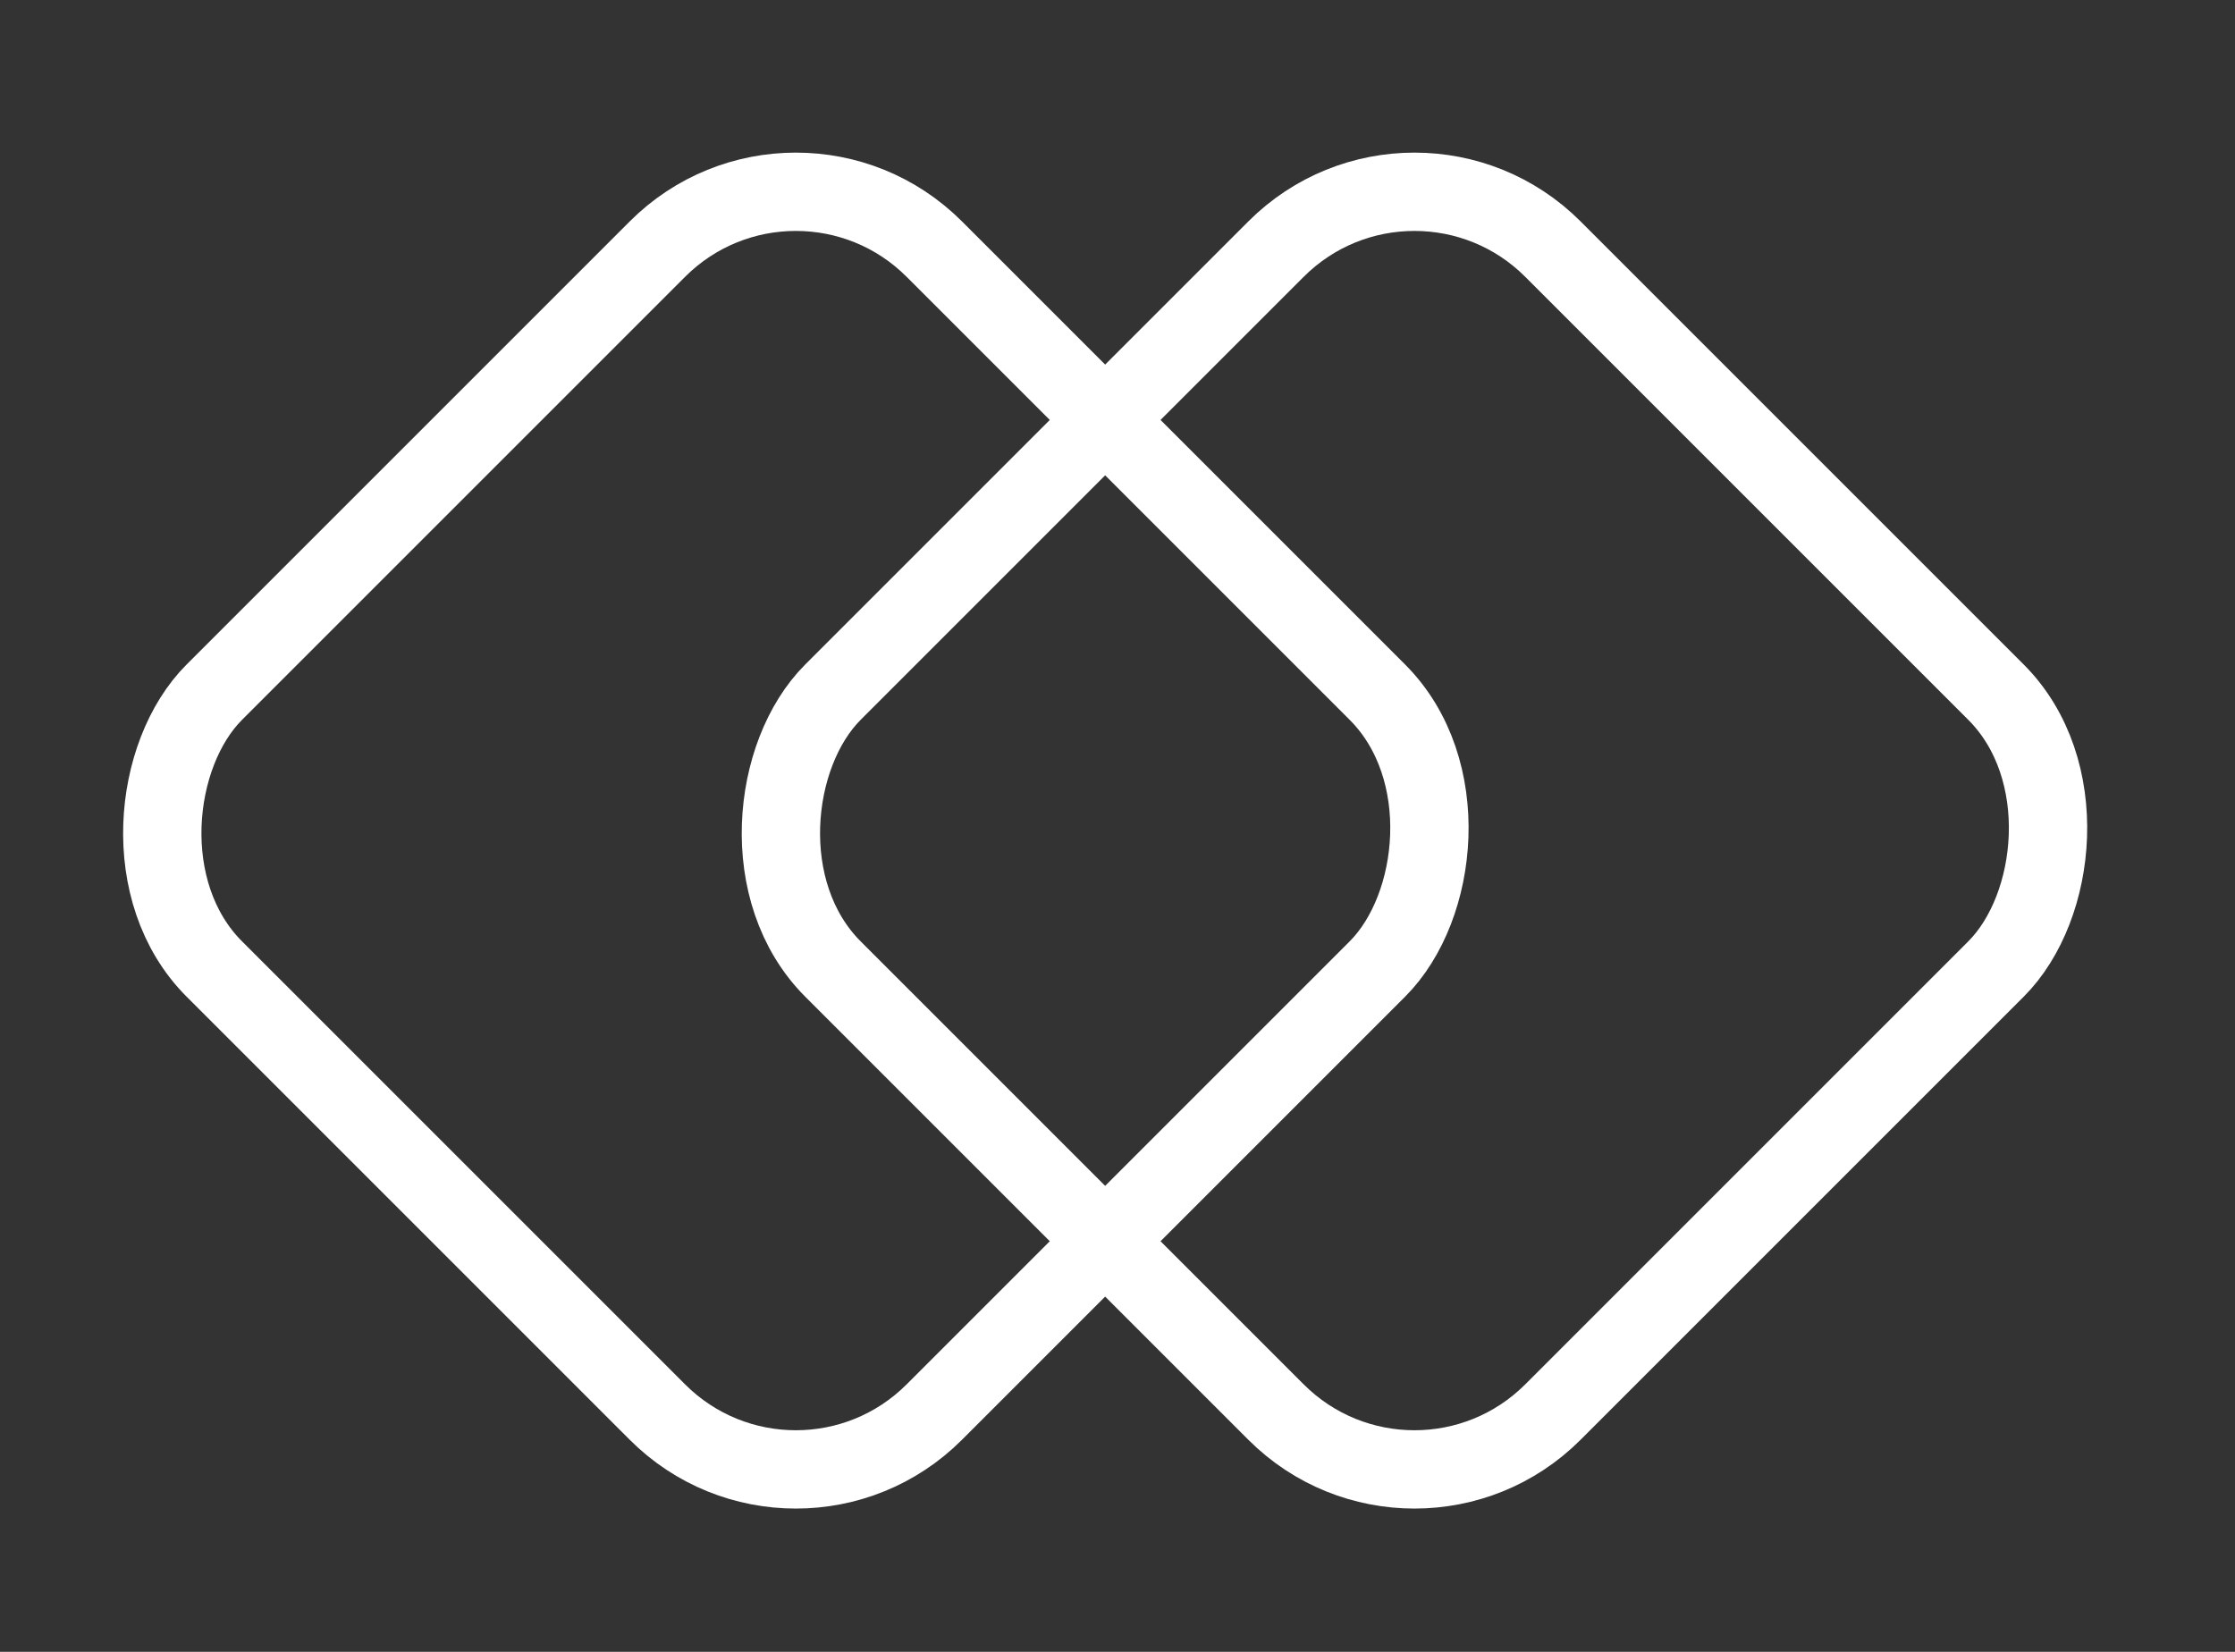
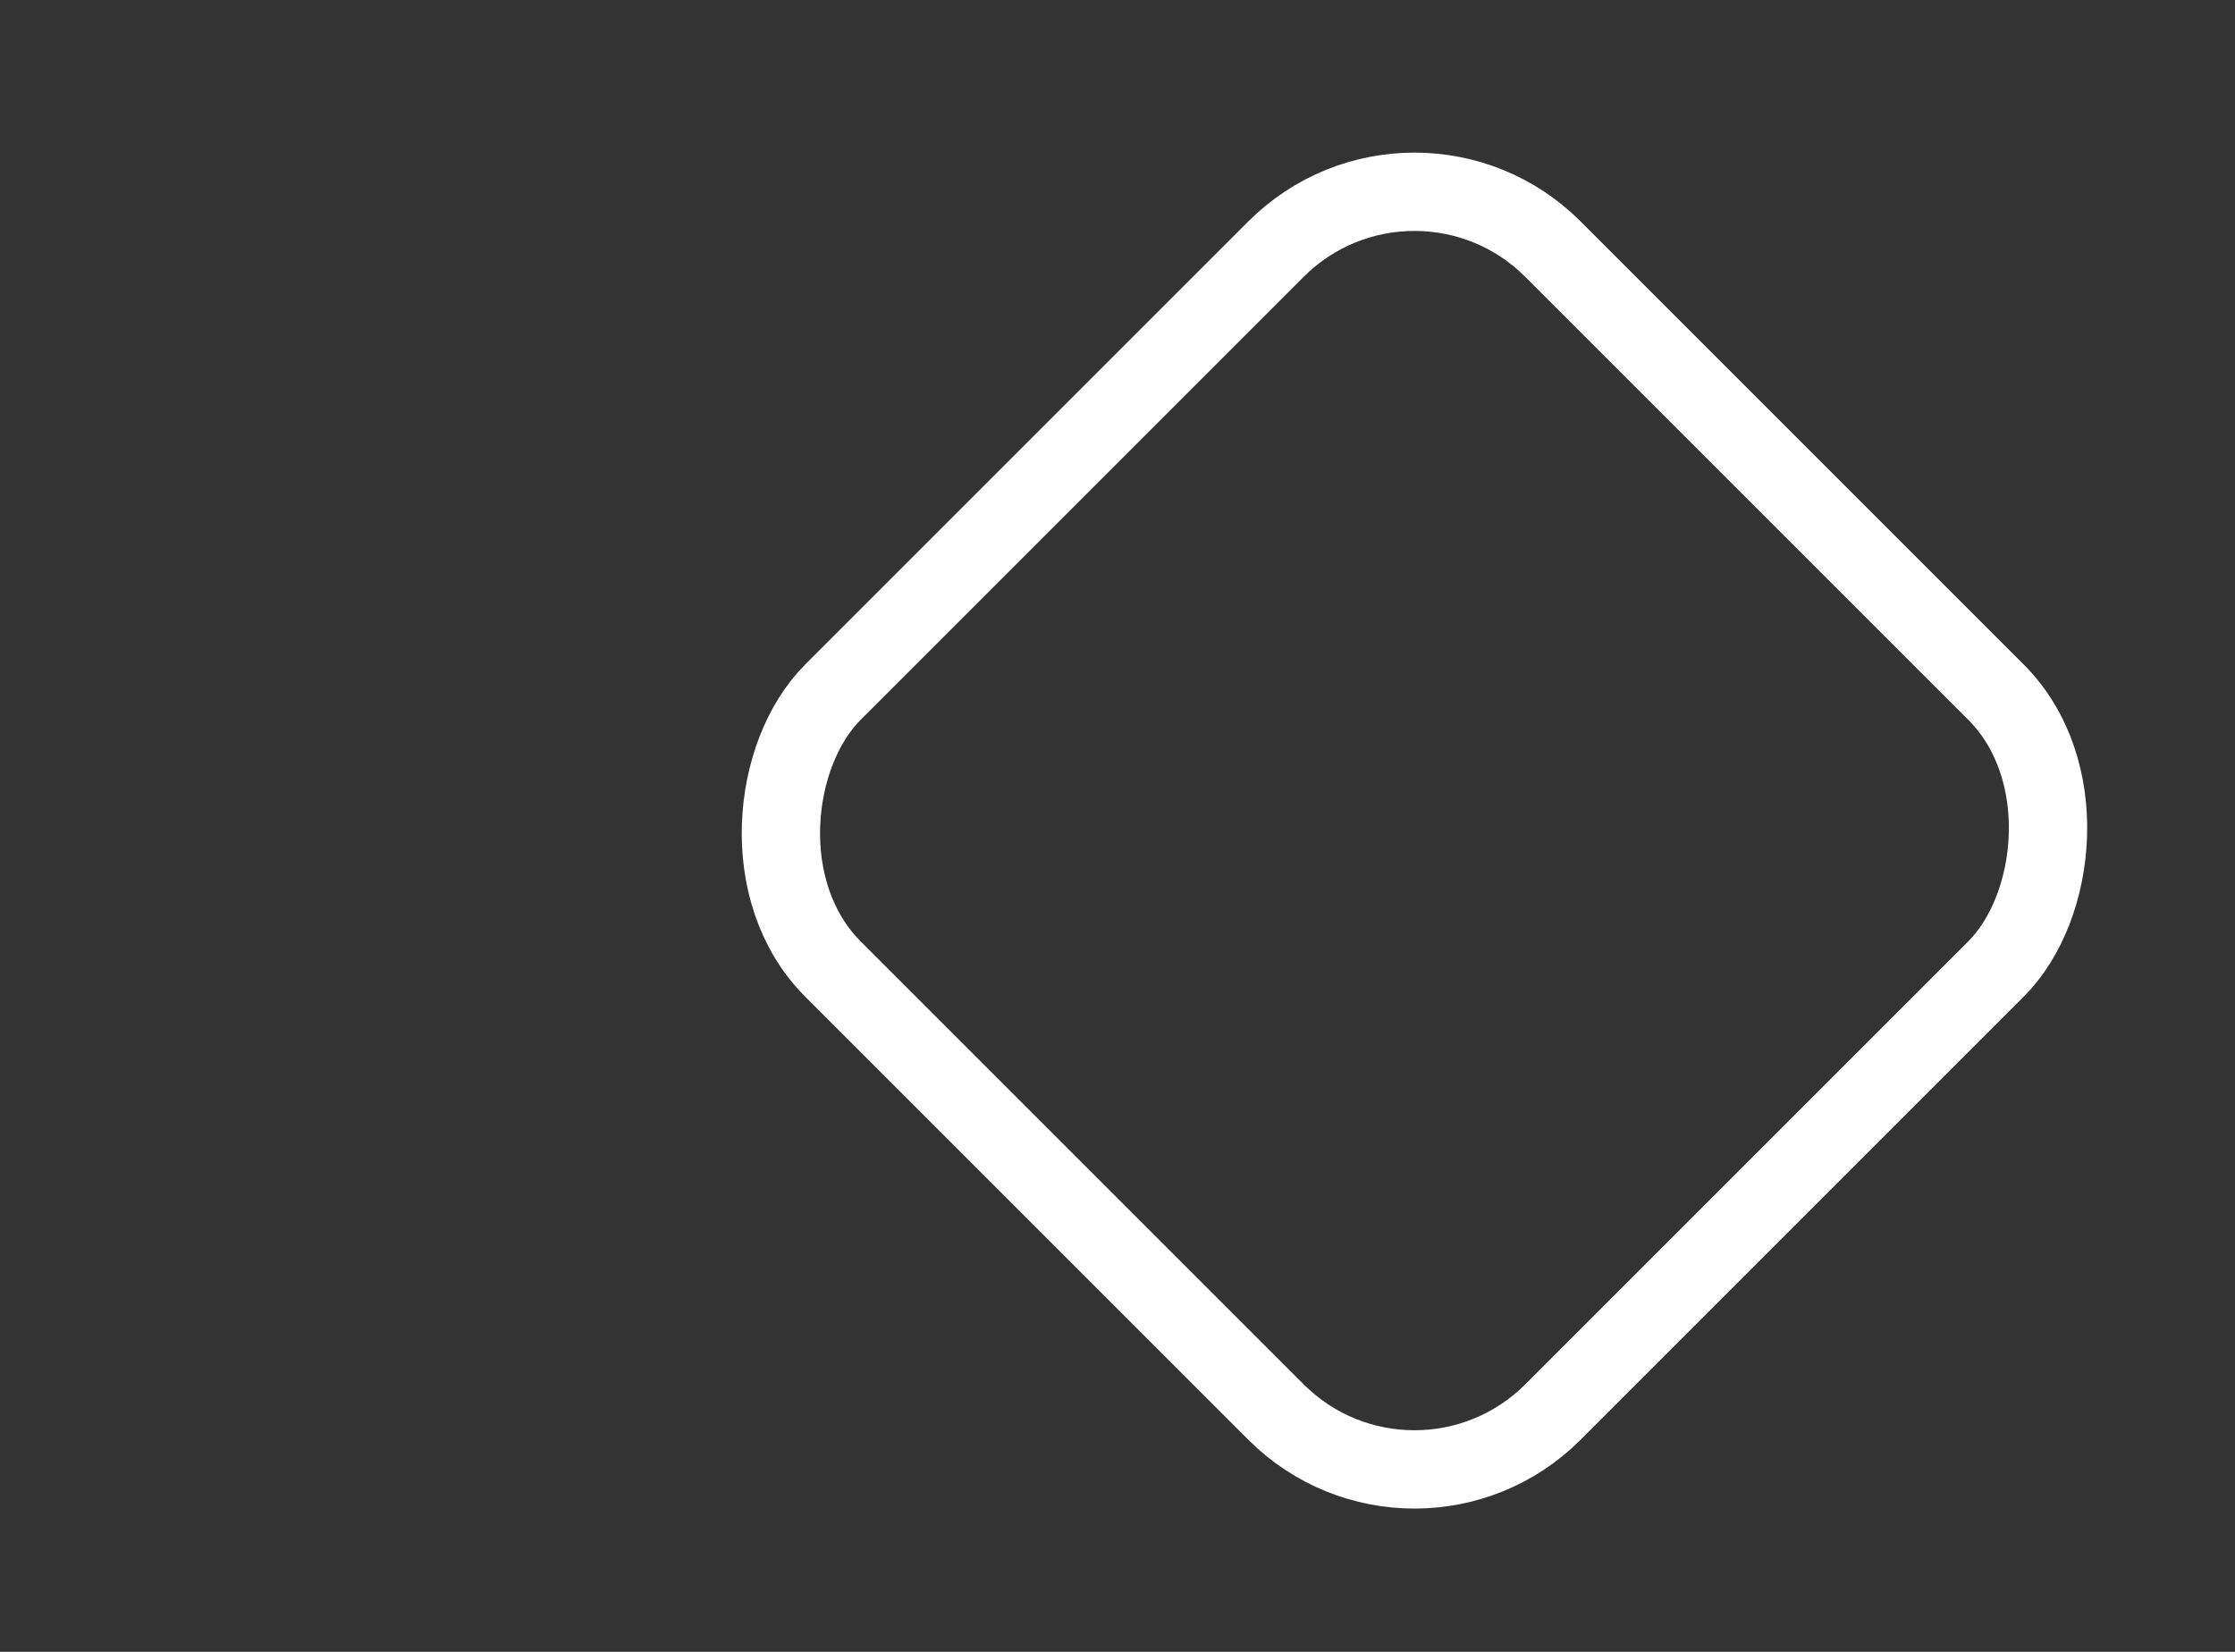
<svg xmlns="http://www.w3.org/2000/svg" fill="none" viewBox="0 0 23 17">
  <rect x="0" y="0" width="23" height="17" fill="#333333" stroke="none" />
-   <rect width="10.478" height="10.478" x="8.19" y="1.139" stroke="#fff" stroke-width=".806" rx="2.015" transform="rotate(45 8.19 1.139)" />
  <rect width="10.478" height="10.478" x="14.556" y="1.139" stroke="#fff" stroke-width=".806" rx="2.015" transform="rotate(45 14.556 1.139)" />
</svg>